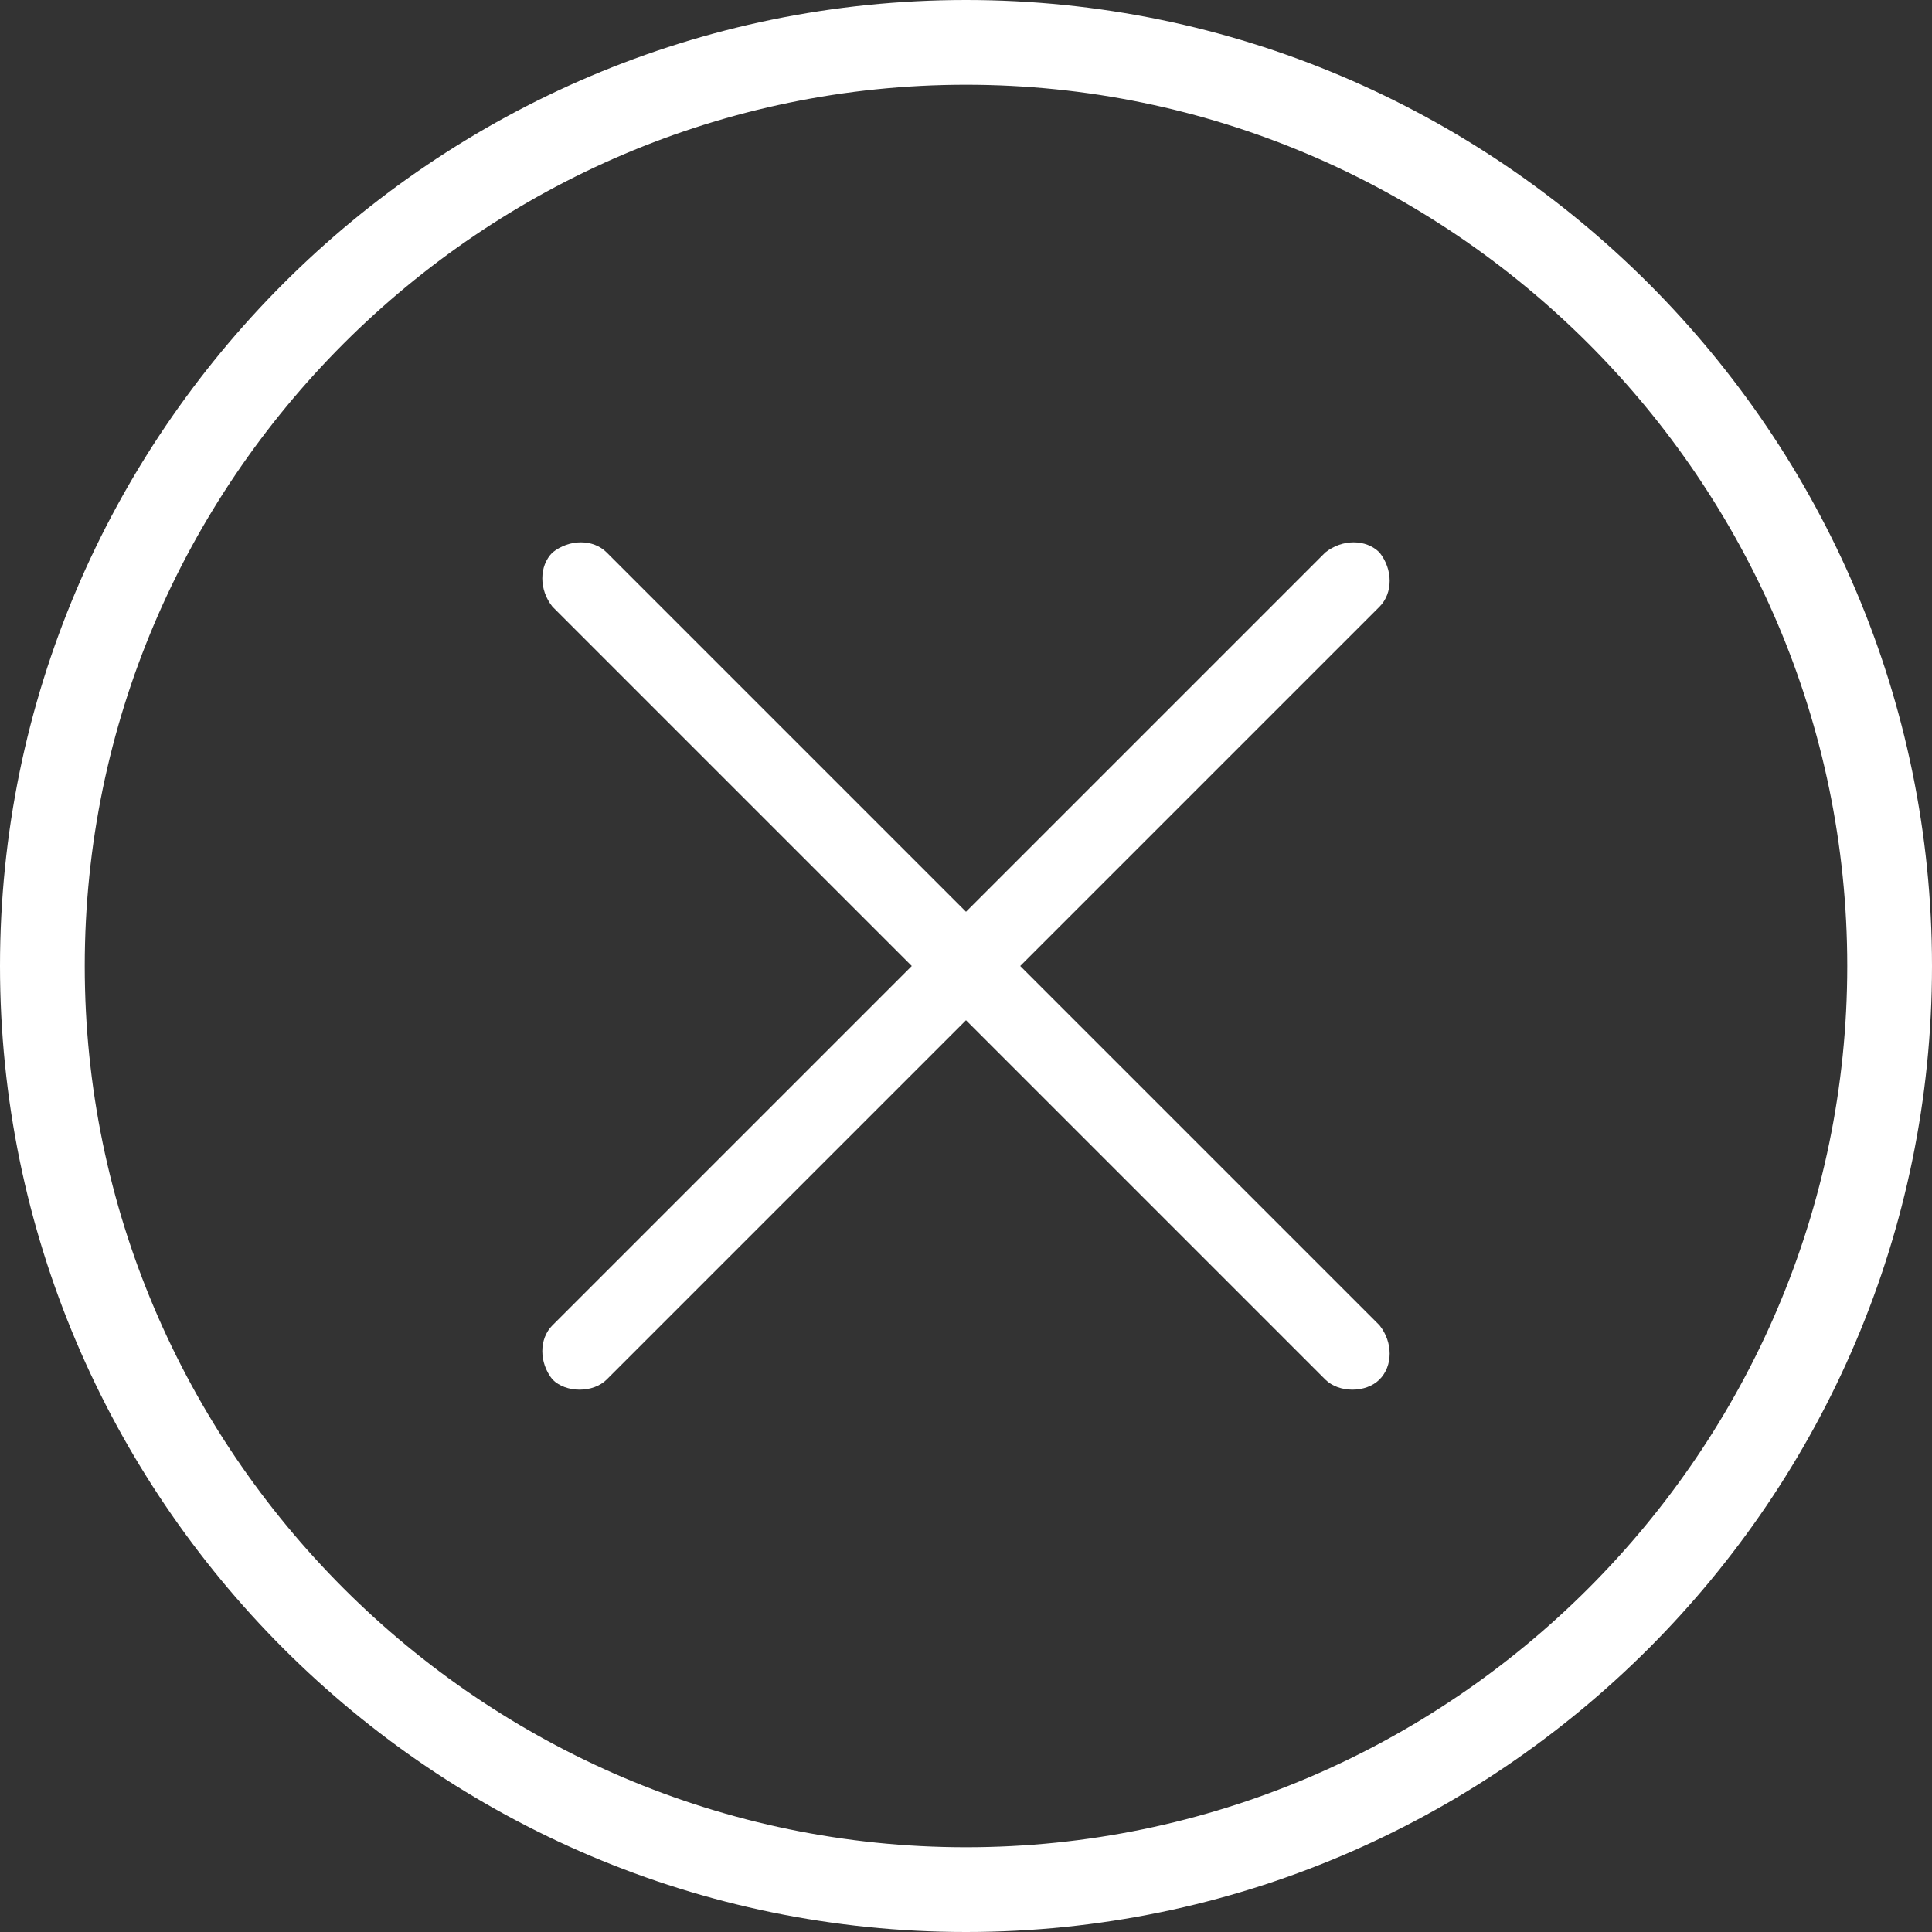
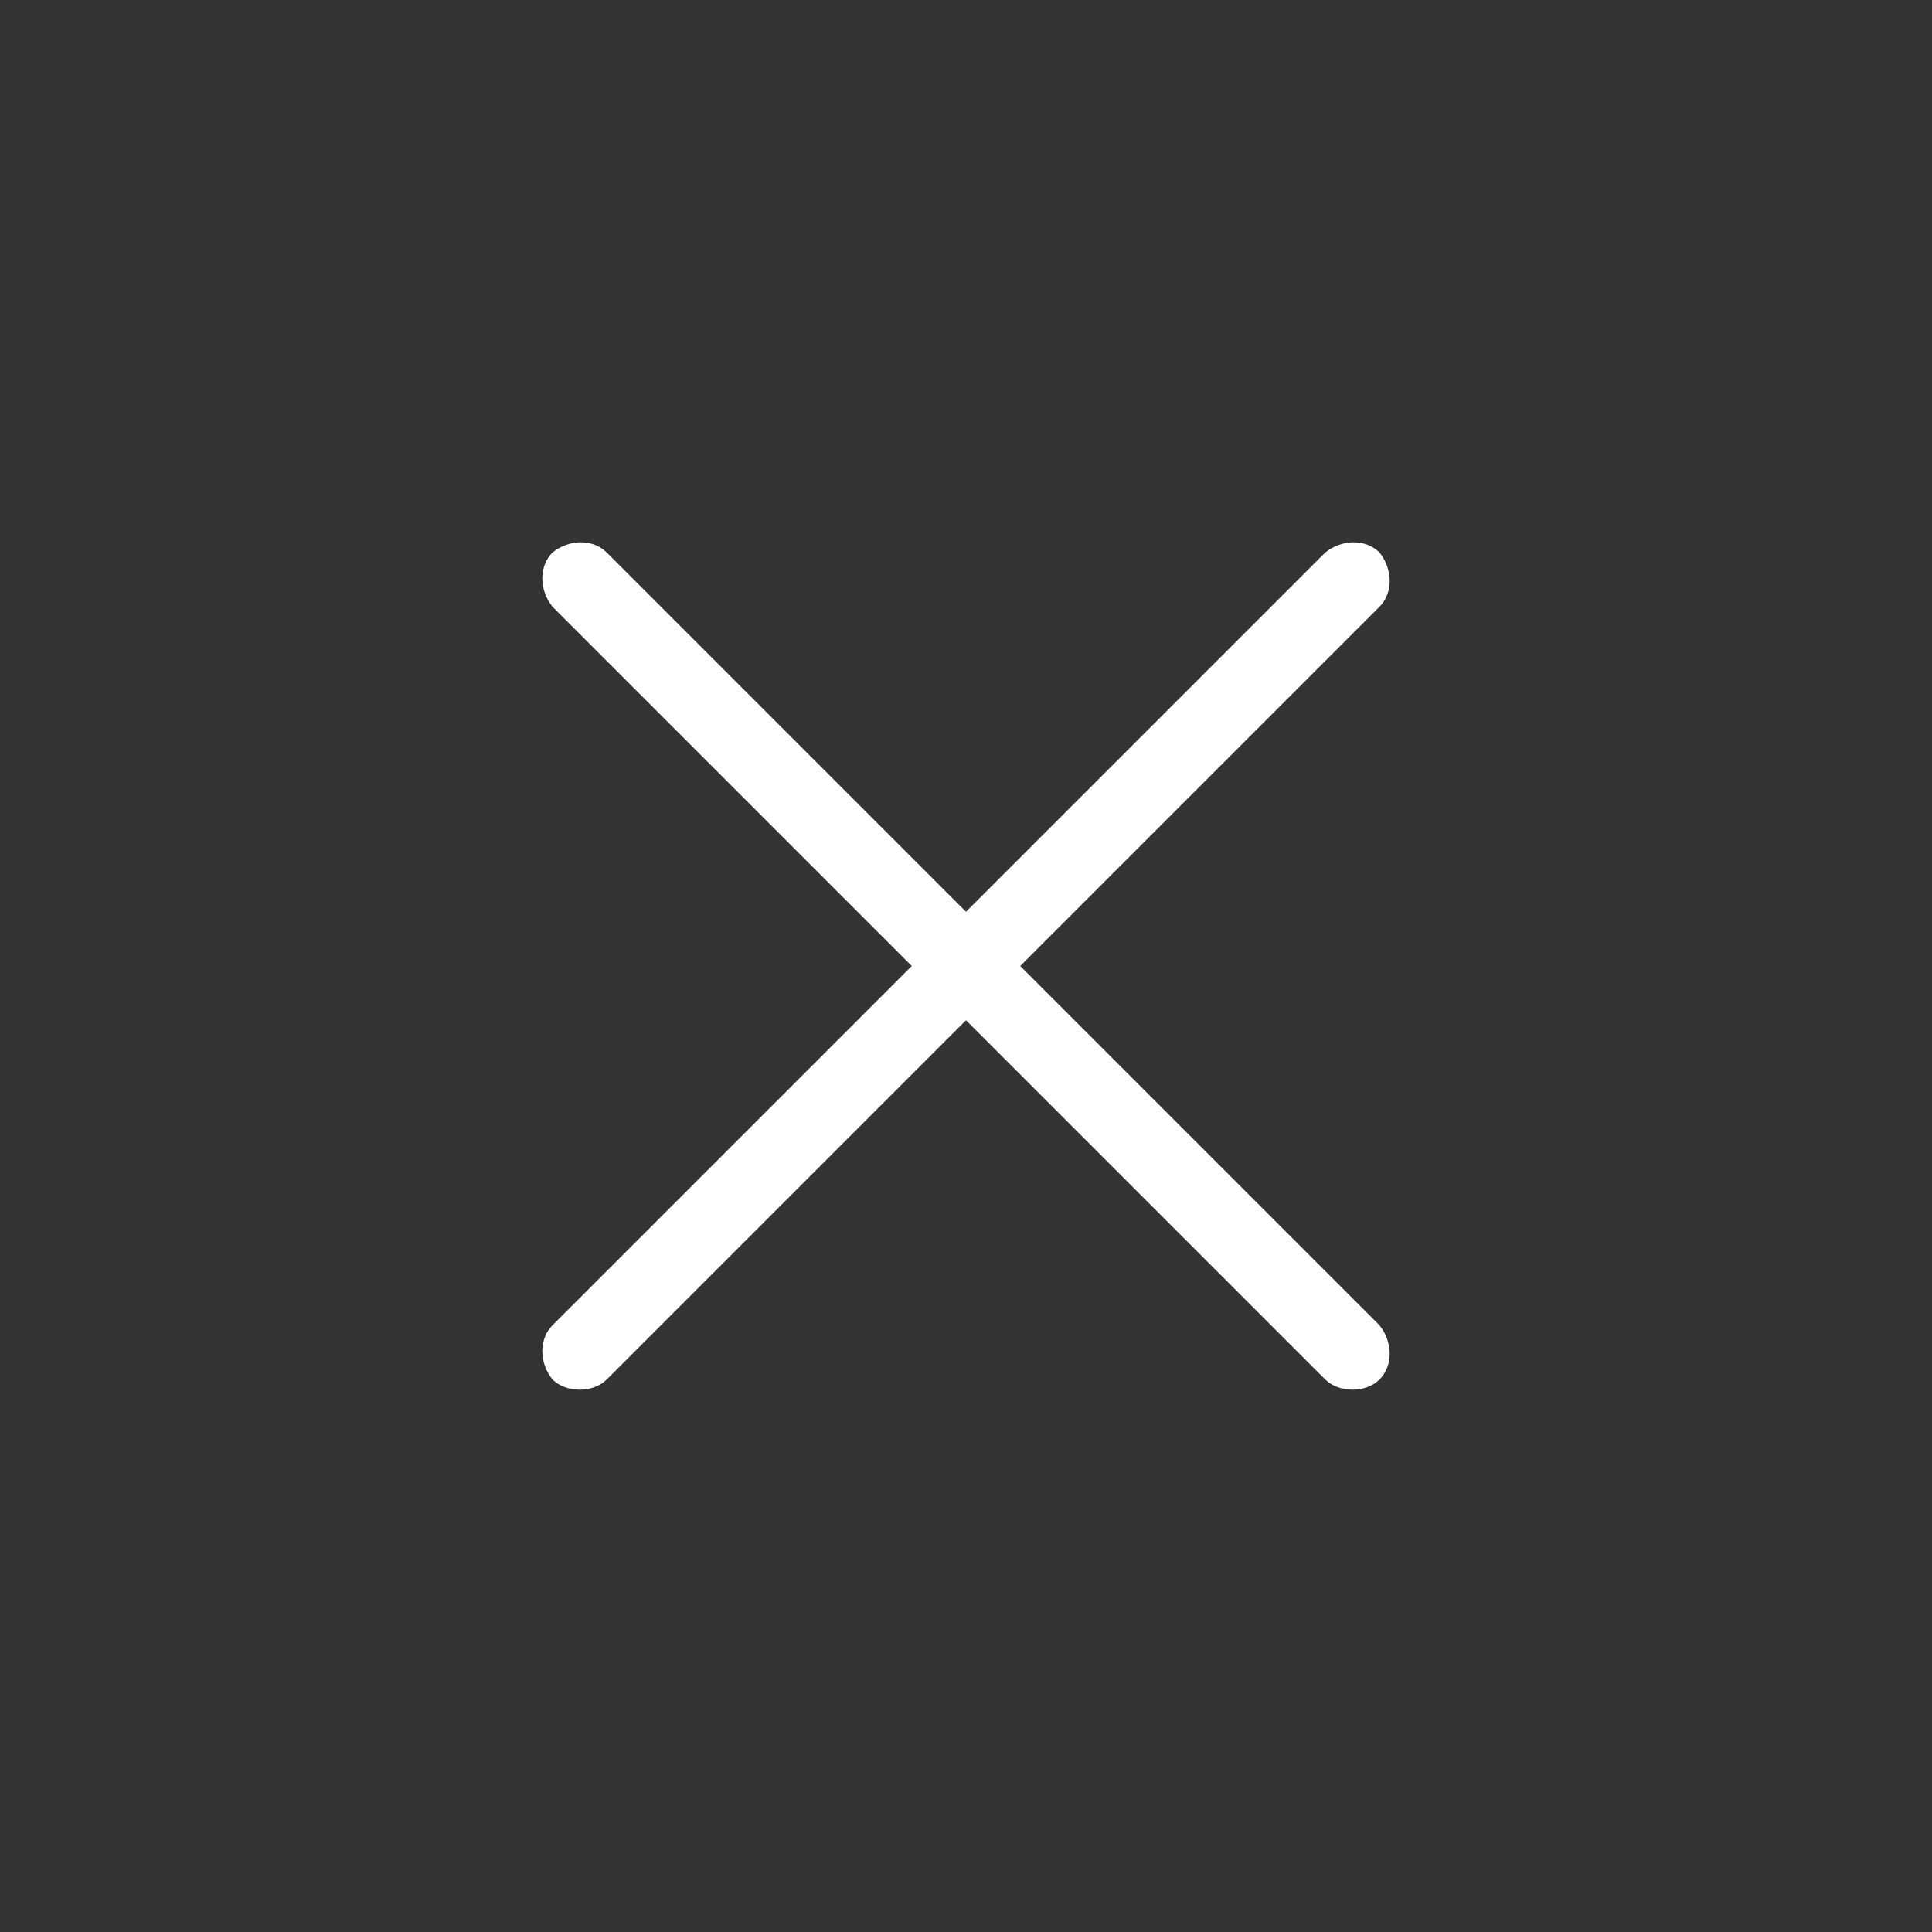
<svg xmlns="http://www.w3.org/2000/svg" id="Ebene_1" version="1.1" viewBox="0 0 57 57">
  <rect x="0" y="0" width="57" height="57" fill="#333333" stroke="none" />
  <defs>
    <style>
      .st0 {
        fill: #fff;
      }
    </style>
  </defs>
  <g id="Main">
    <g id="Navigation">
      <g id="Group-2">
        <g id="Oval">
-           <path class="st0" d="M28.5,57C12.8,57,0,44.2,0,28.5S12.8,0,28.5,0s28.5,12.8,28.5,28.5-12.8,28.5-28.5,28.5ZM28.5,2.5C14.2,2.5,2.5,14.2,2.5,28.5s11.7,26,26,26,26-11.7,26-26S42.8,2.5,28.5,2.5Z" />
-         </g>
+           </g>
        <g id="noun-x-5159232">
          <g id="Path">
            <path class="st0" d="M40.7,16.3c-.4-.4-1.1-.4-1.6,0l-10.6,10.6-8.1-8.1-2.5-2.5c-.4-.4-1.1-.4-1.6,0-.4.4-.4,1.1,0,1.6l2.5,2.5,8.1,8.1-10.6,10.6c-.4.4-.4,1.1,0,1.6.2.2.5.3.8.3s.6-.1.8-.3l10.6-10.6,7.2,7.2,3.4,3.4c.2.2.5.3.8.3s.6-.1.8-.3c.4-.4.4-1.1,0-1.6l-3.4-3.4-7.2-7.2,10.6-10.6c.4-.4.4-1.1,0-1.6h0Z" />
          </g>
        </g>
      </g>
    </g>
  </g>
</svg>